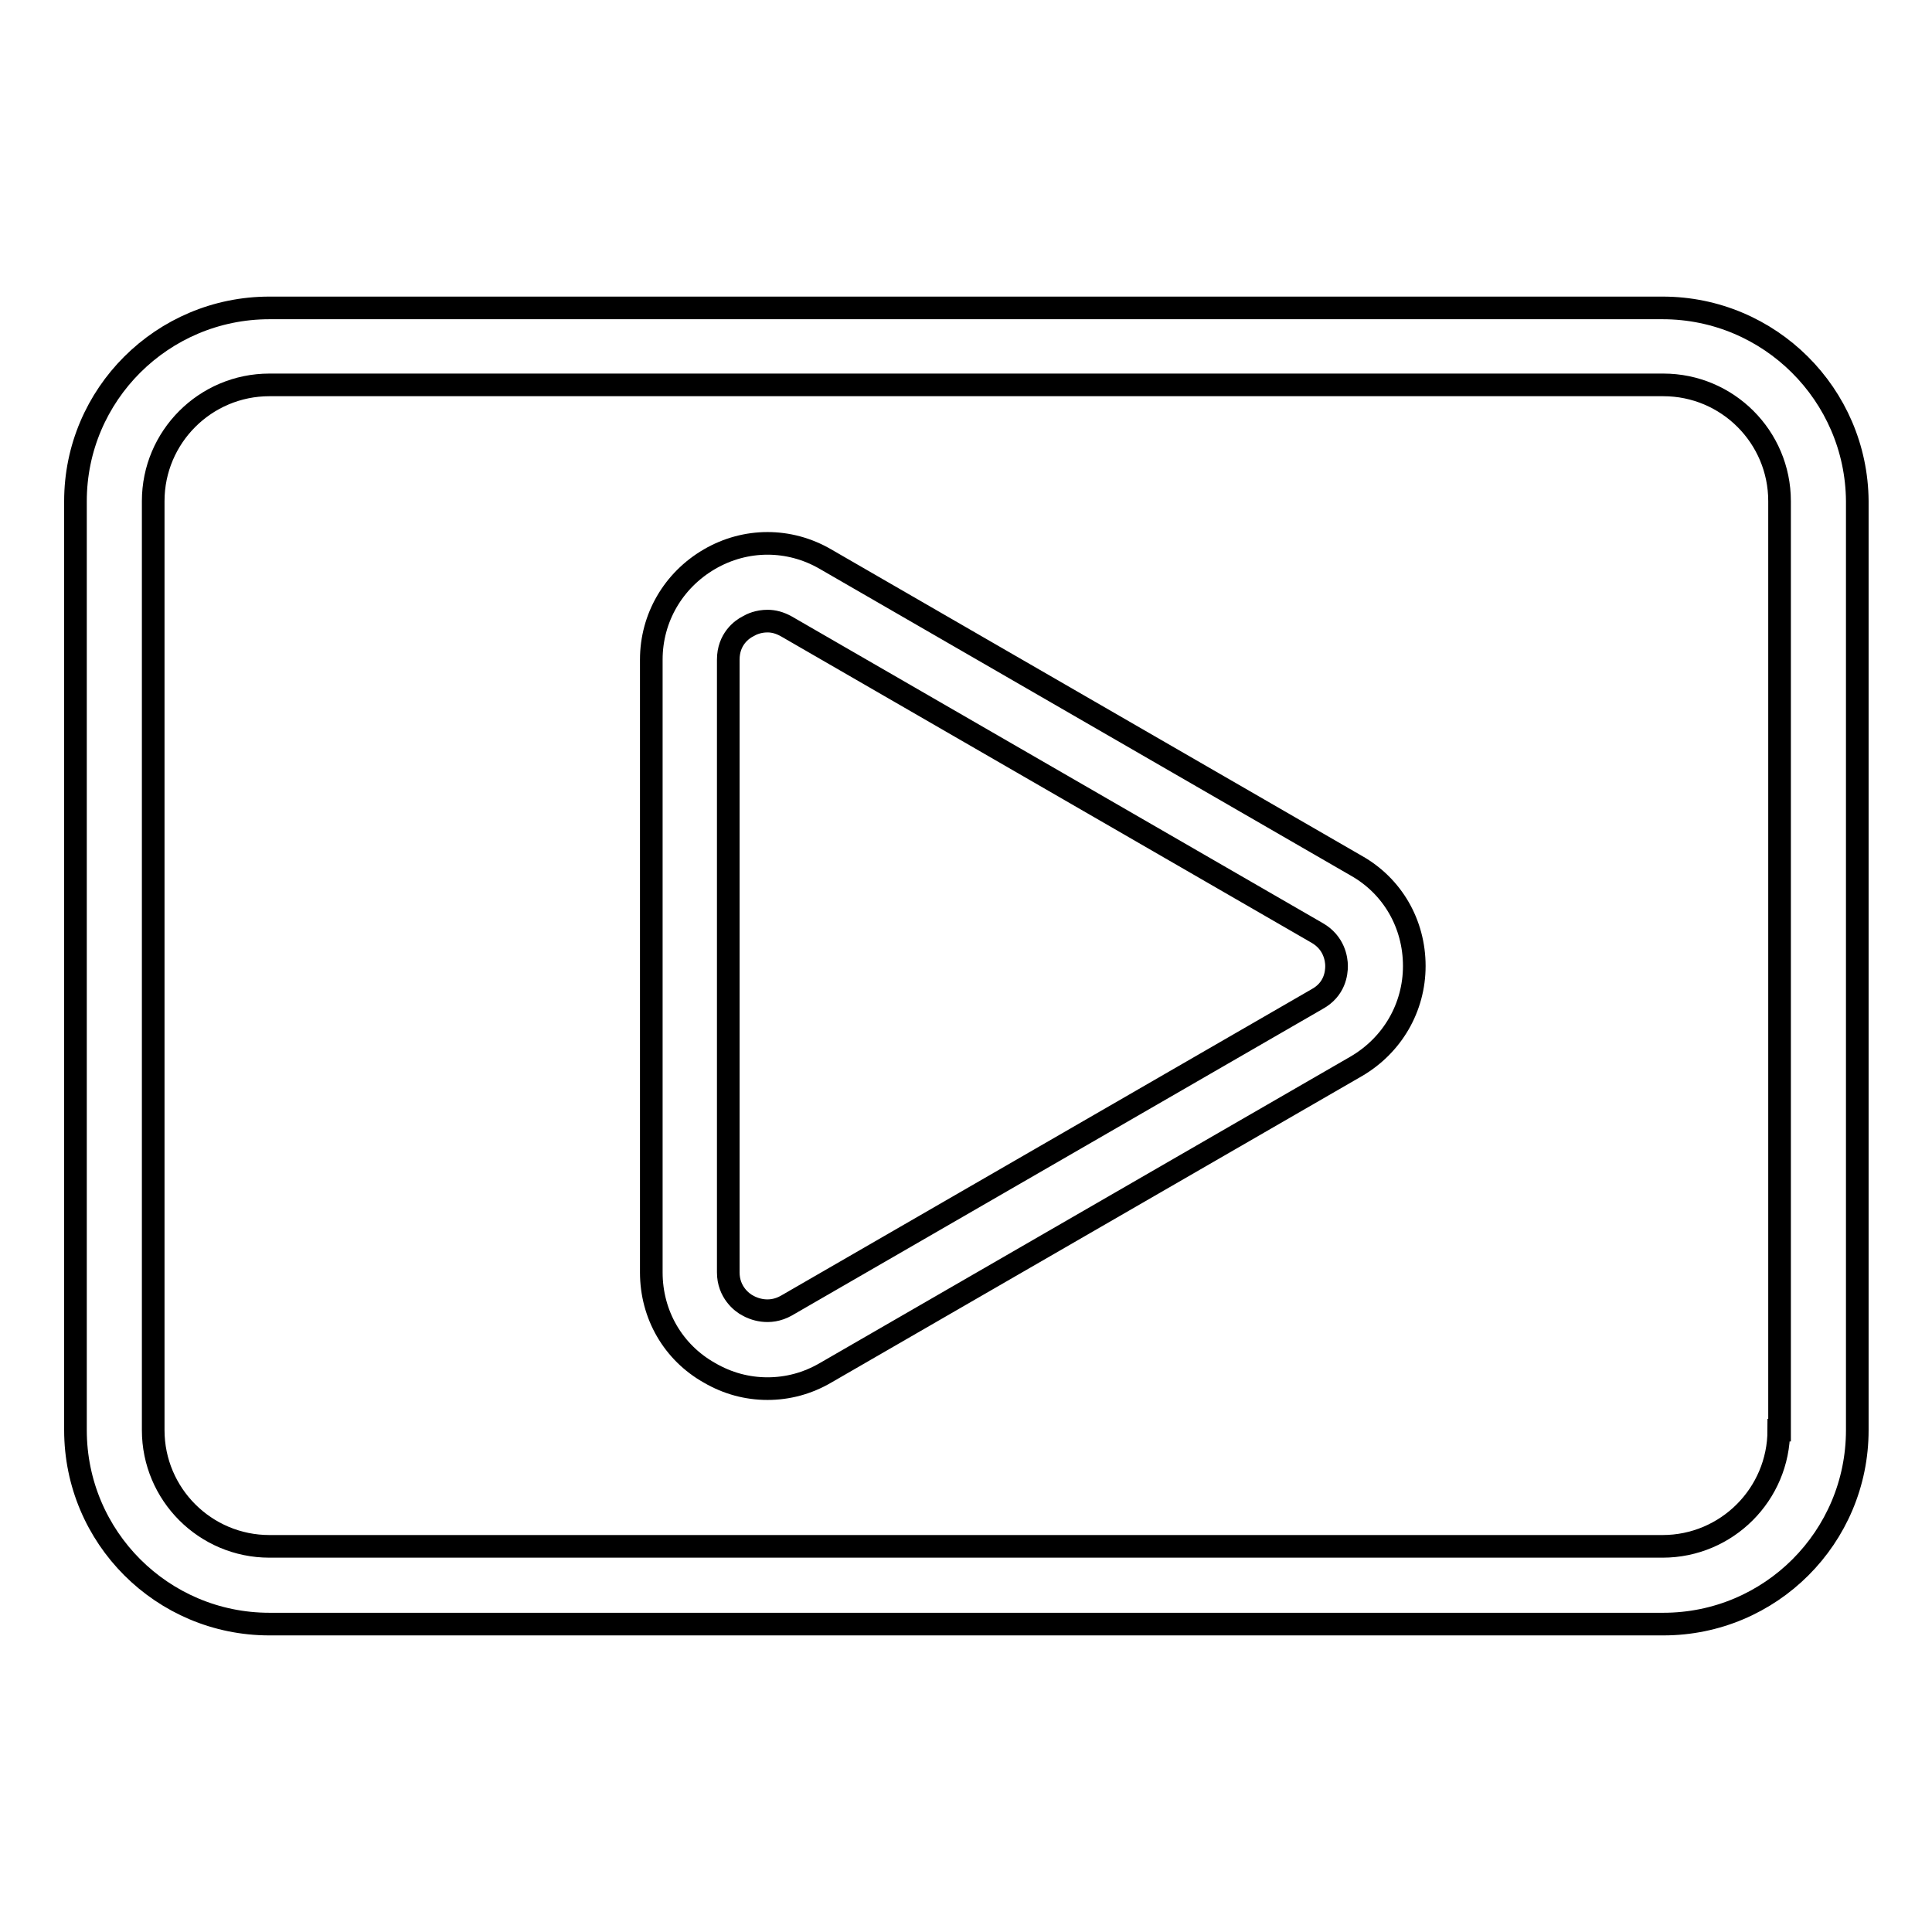
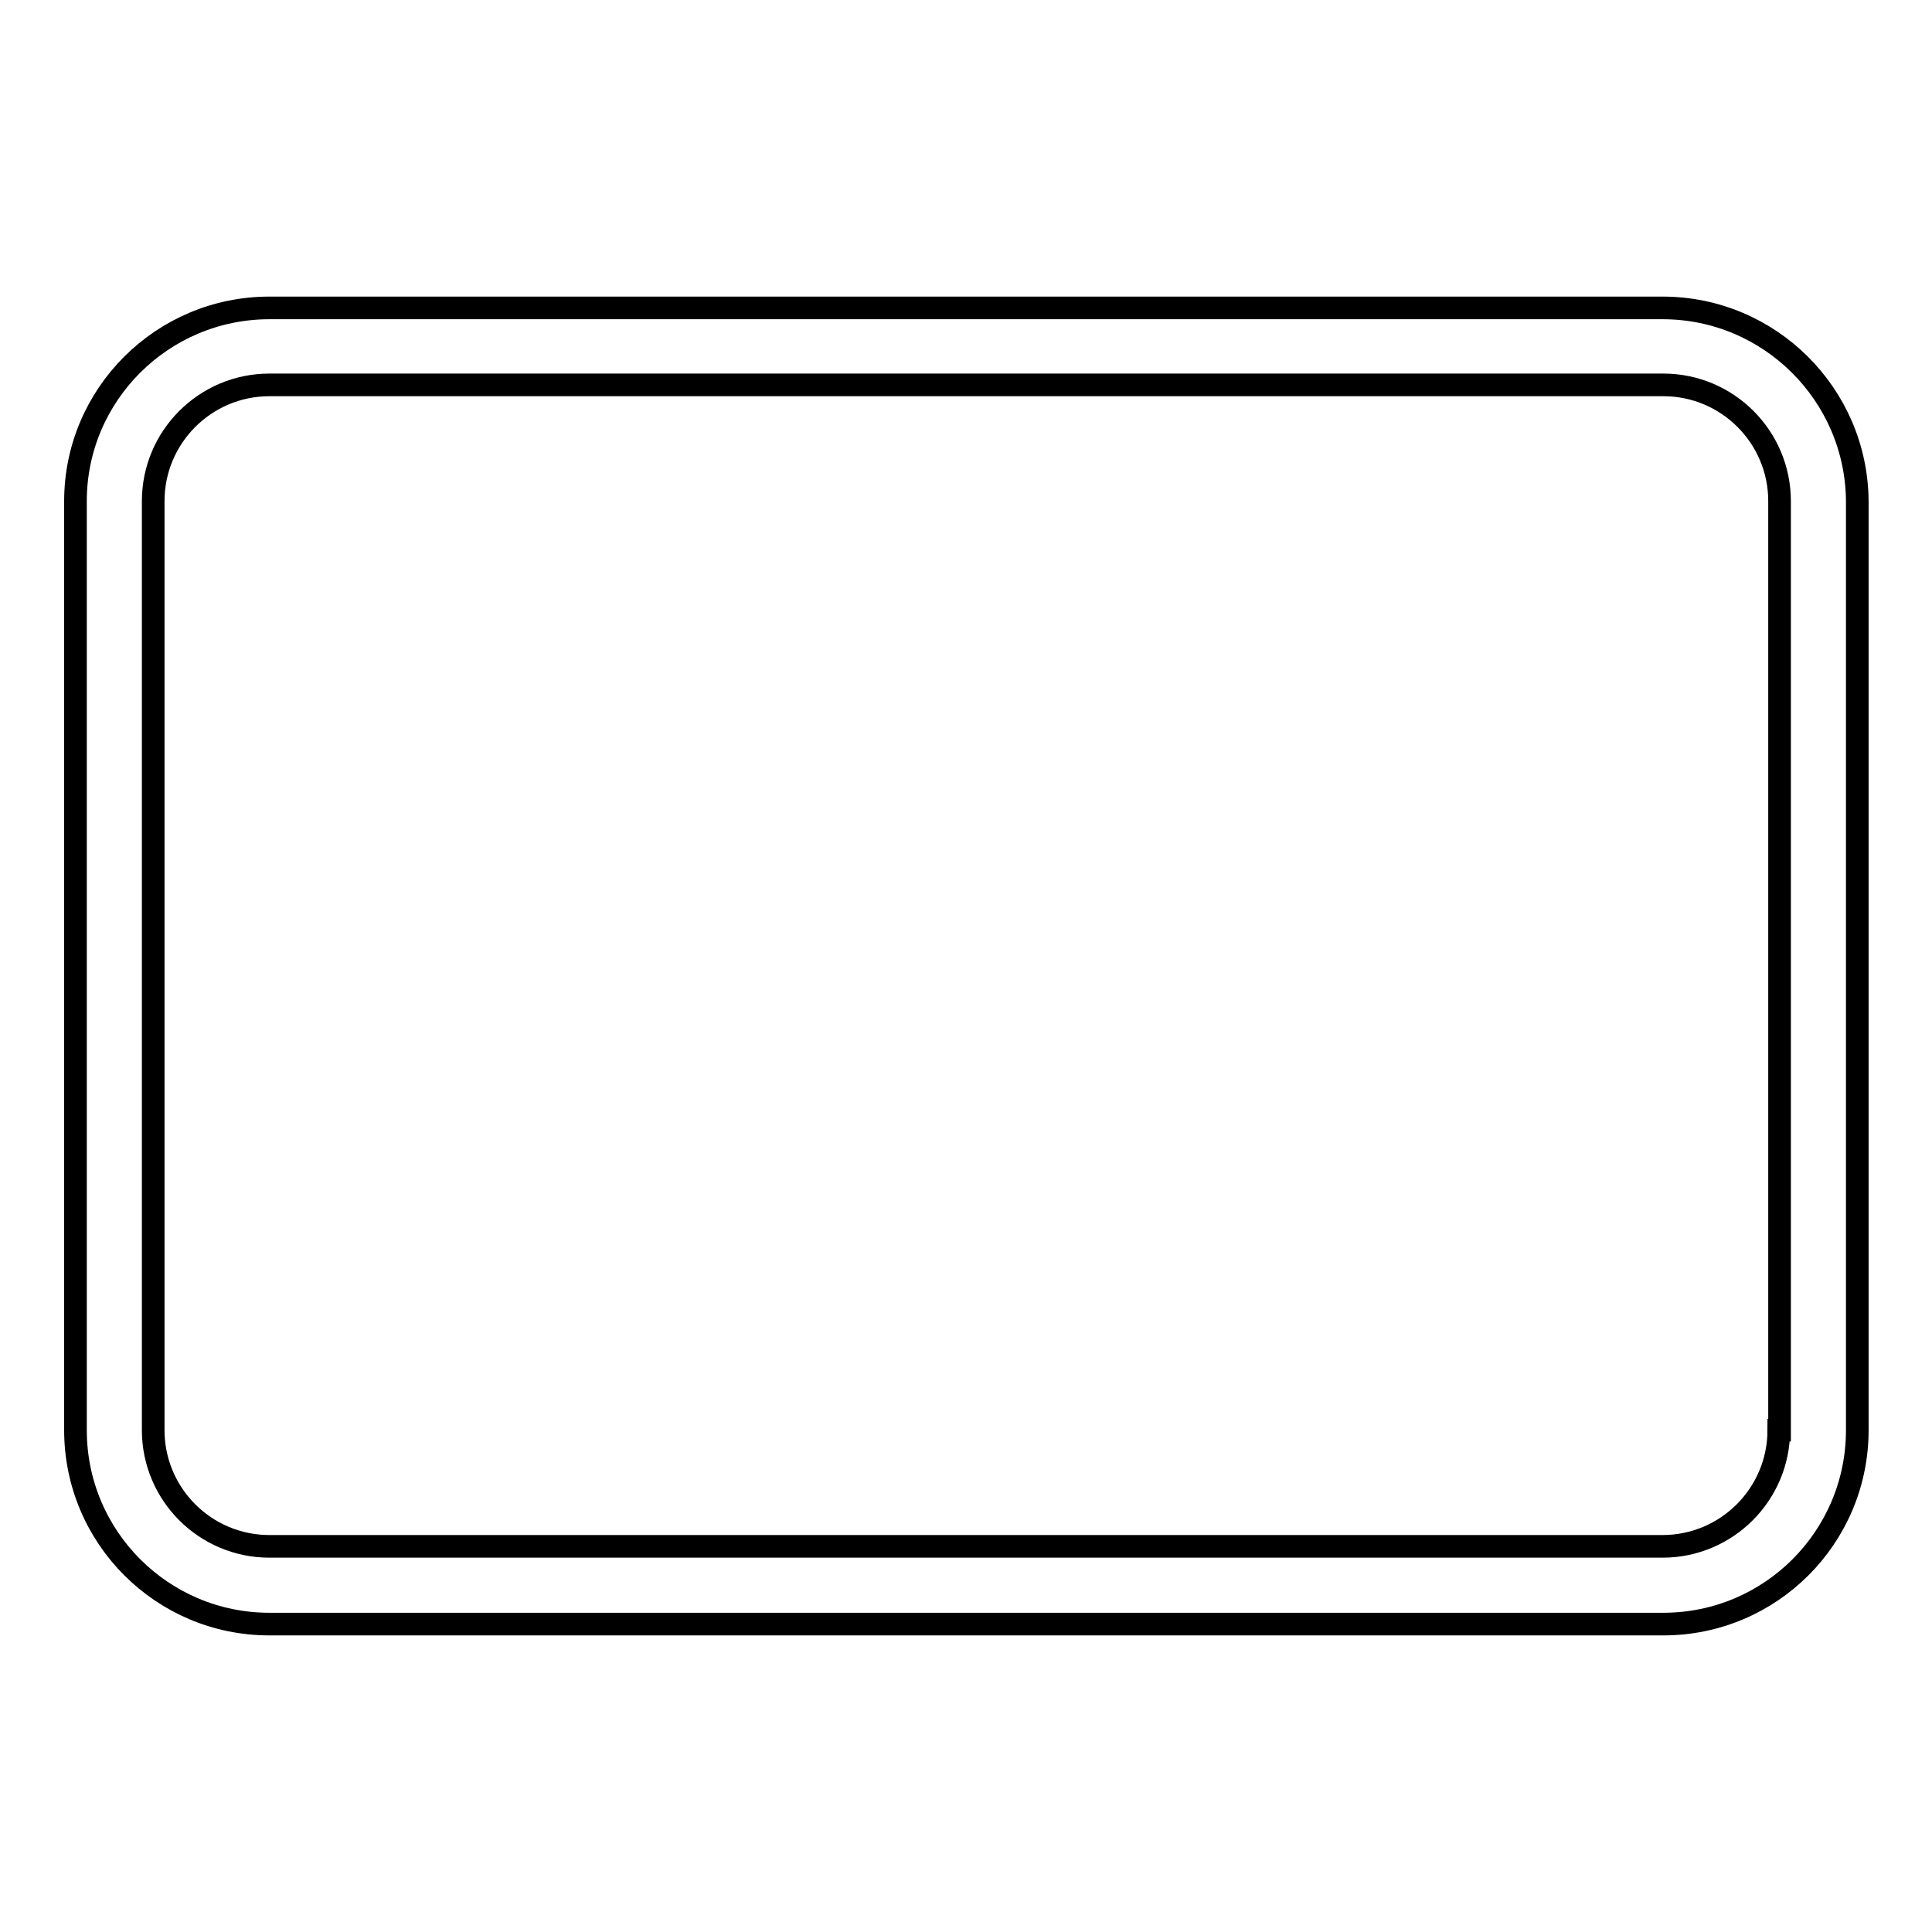
<svg xmlns="http://www.w3.org/2000/svg" version="1.1" x="0px" y="0px" viewBox="0 0 256 256" enable-background="new 0 0 256 256" xml:space="preserve">
  <g>
-     <path stroke-width="3" fill-opacity="0" stroke="#000000" d="M179.7,114.7l-70.3-40.6c-4.8-2.8-10.6-2.8-15.4,0s-7.7,7.8-7.7,13.3v81.2c0,5.6,2.9,10.6,7.7,13.3 c2.4,1.4,5,2.1,7.7,2.1s5.3-0.7,7.7-2.1l70.3-40.6c4.8-2.8,7.7-7.8,7.7-13.3C187.4,122.4,184.5,117.4,179.7,114.7L179.7,114.7z  M174.5,132.4L104.2,173c-2.3,1.3-4.4,0.4-5.1,0c-0.8-0.4-2.6-1.8-2.6-4.4V87.4c0-2.7,1.8-4,2.6-4.4c0.5-0.3,1.4-0.7,2.6-0.7 c0.8,0,1.6,0.2,2.5,0.7l70.3,40.6c2.3,1.3,2.6,3.5,2.6,4.4C177.1,128.9,176.9,131.1,174.5,132.4z" />
    <path stroke-width="3" fill-opacity="0" stroke="#000000" d="M220.3,40.8H35.7C21.5,40.8,10,52.3,10,66.4v123.1c0,14.2,11.5,25.7,25.7,25.7h184.7 c14.2,0,25.7-11.5,25.7-25.7V66.4C246,52.3,234.5,40.8,220.3,40.8z M235.7,189.5c0,8.5-6.9,15.4-15.4,15.4H35.7 c-8.5,0-15.4-6.9-15.4-15.4V66.4c0-8.5,6.9-15.4,15.4-15.4h184.7c8.5,0,15.4,6.9,15.4,15.4V189.5z" />
  </g>
</svg>